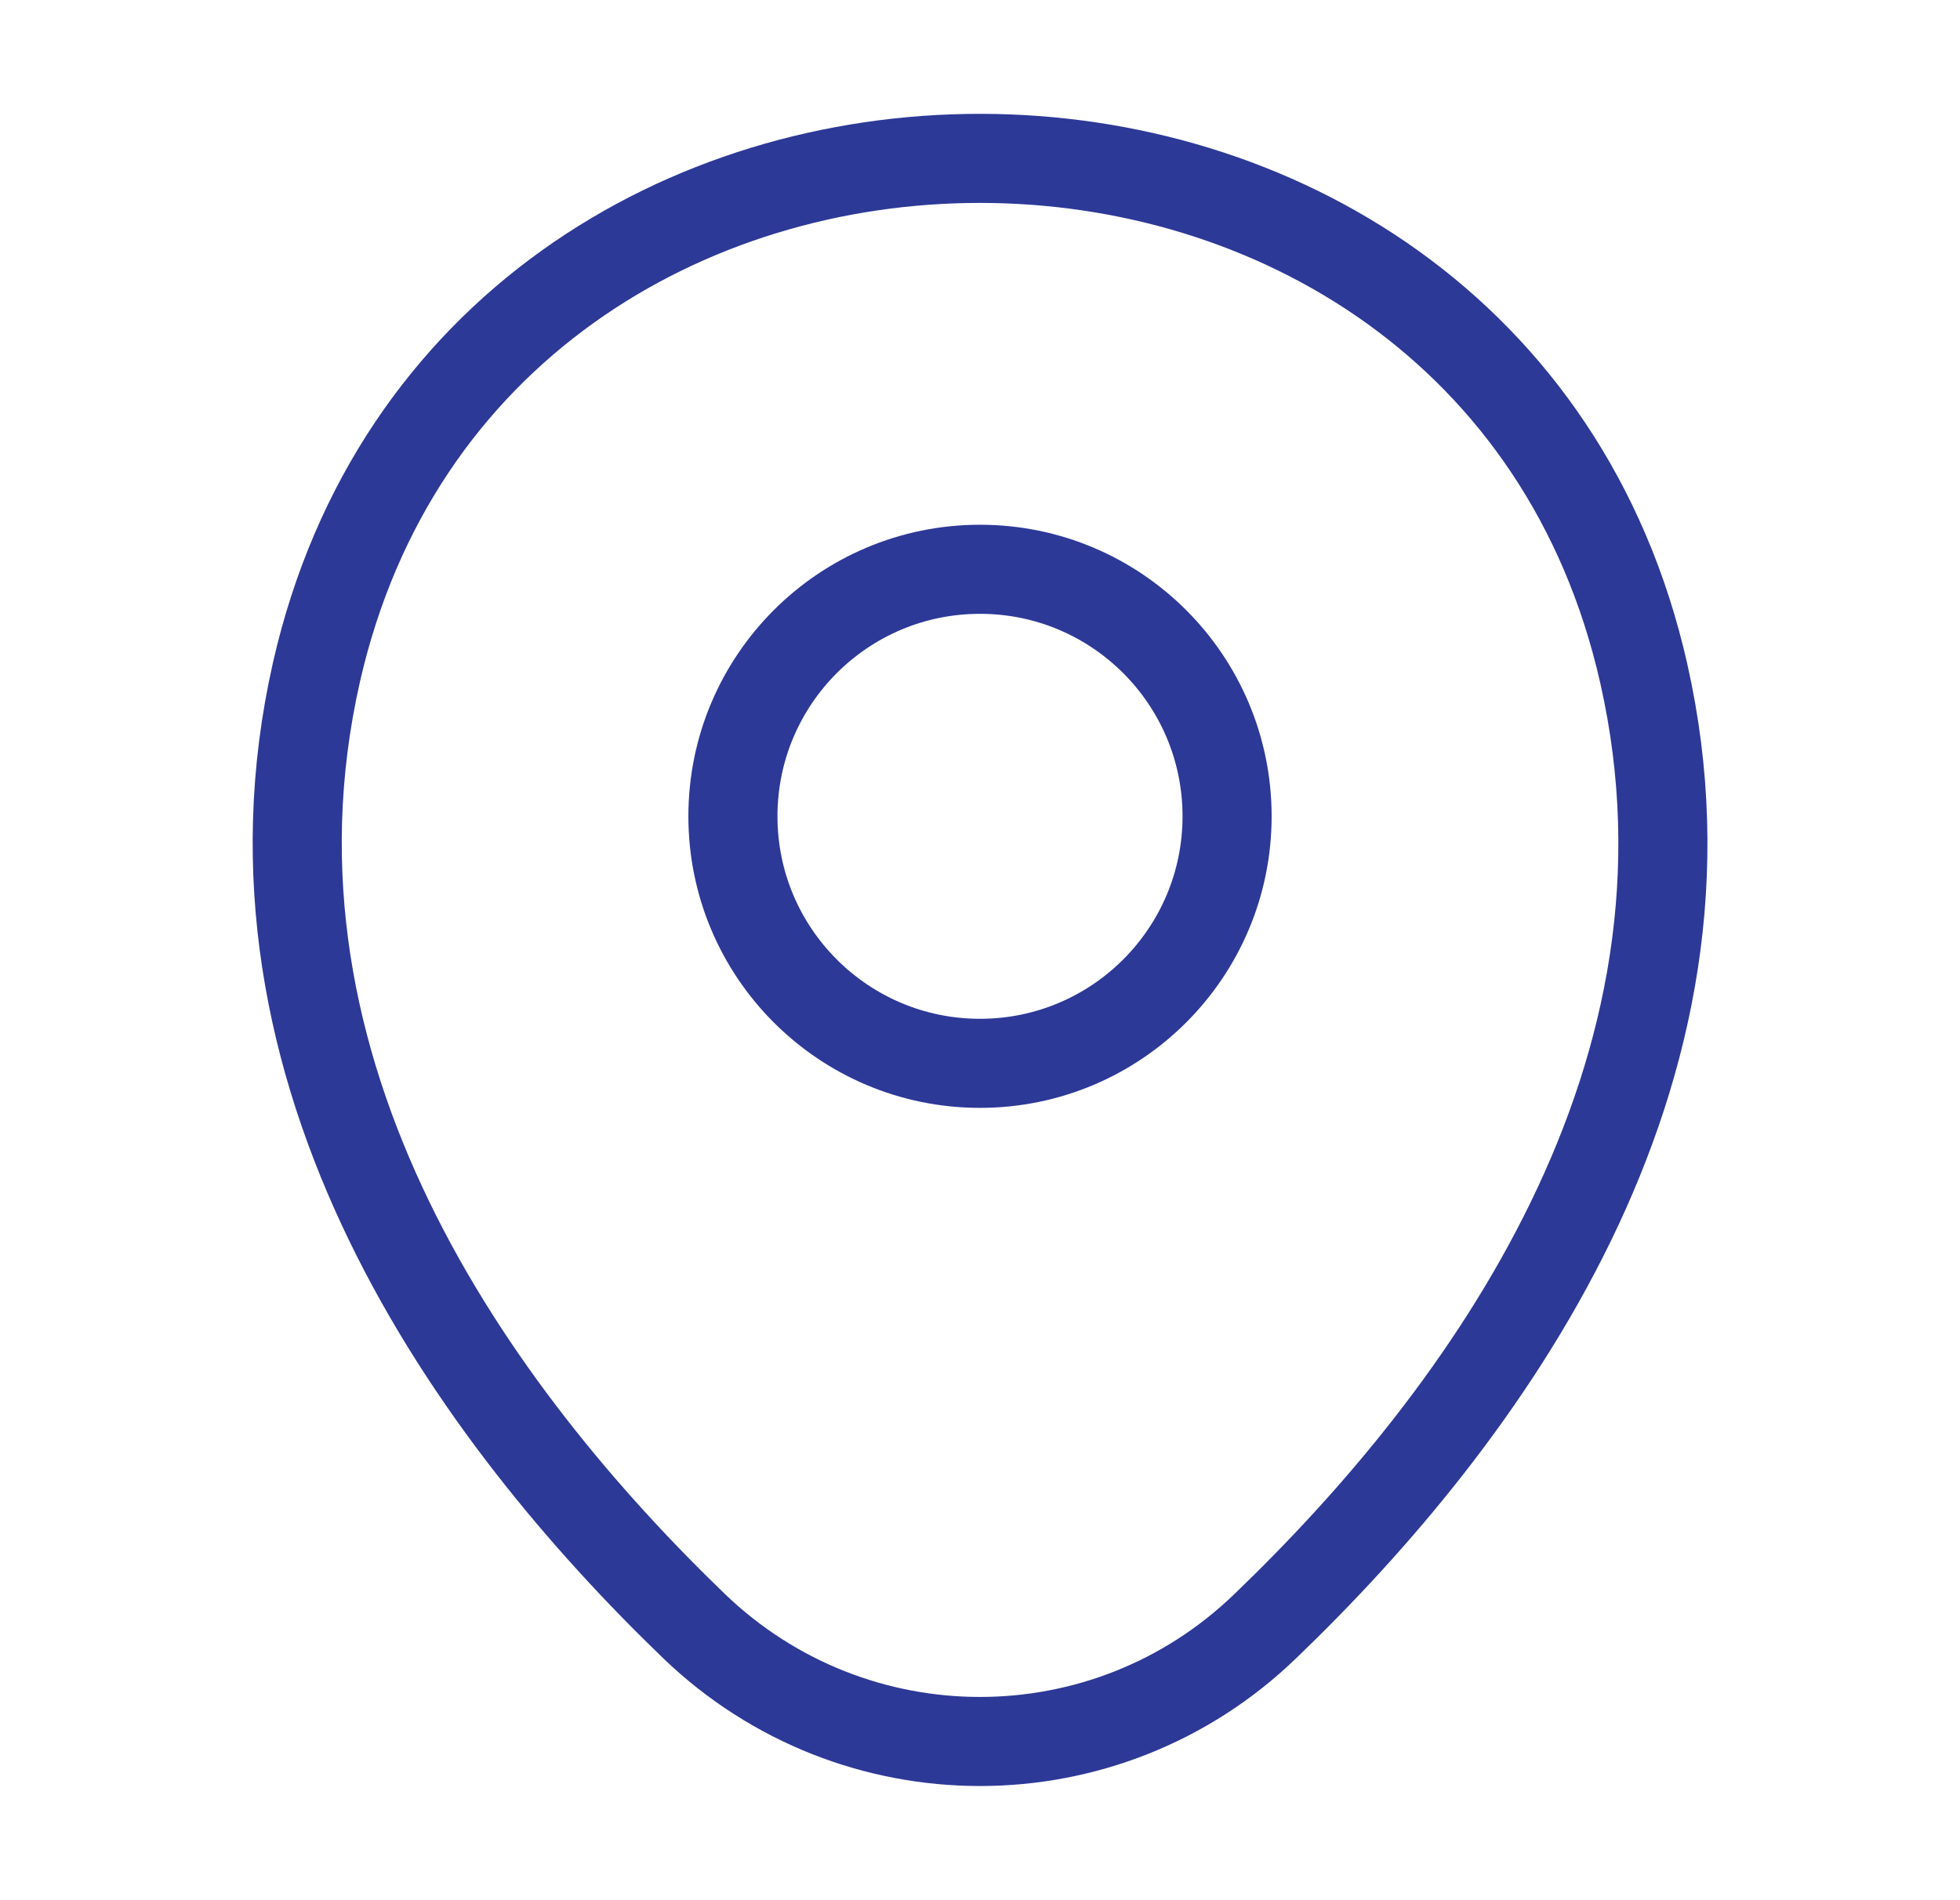
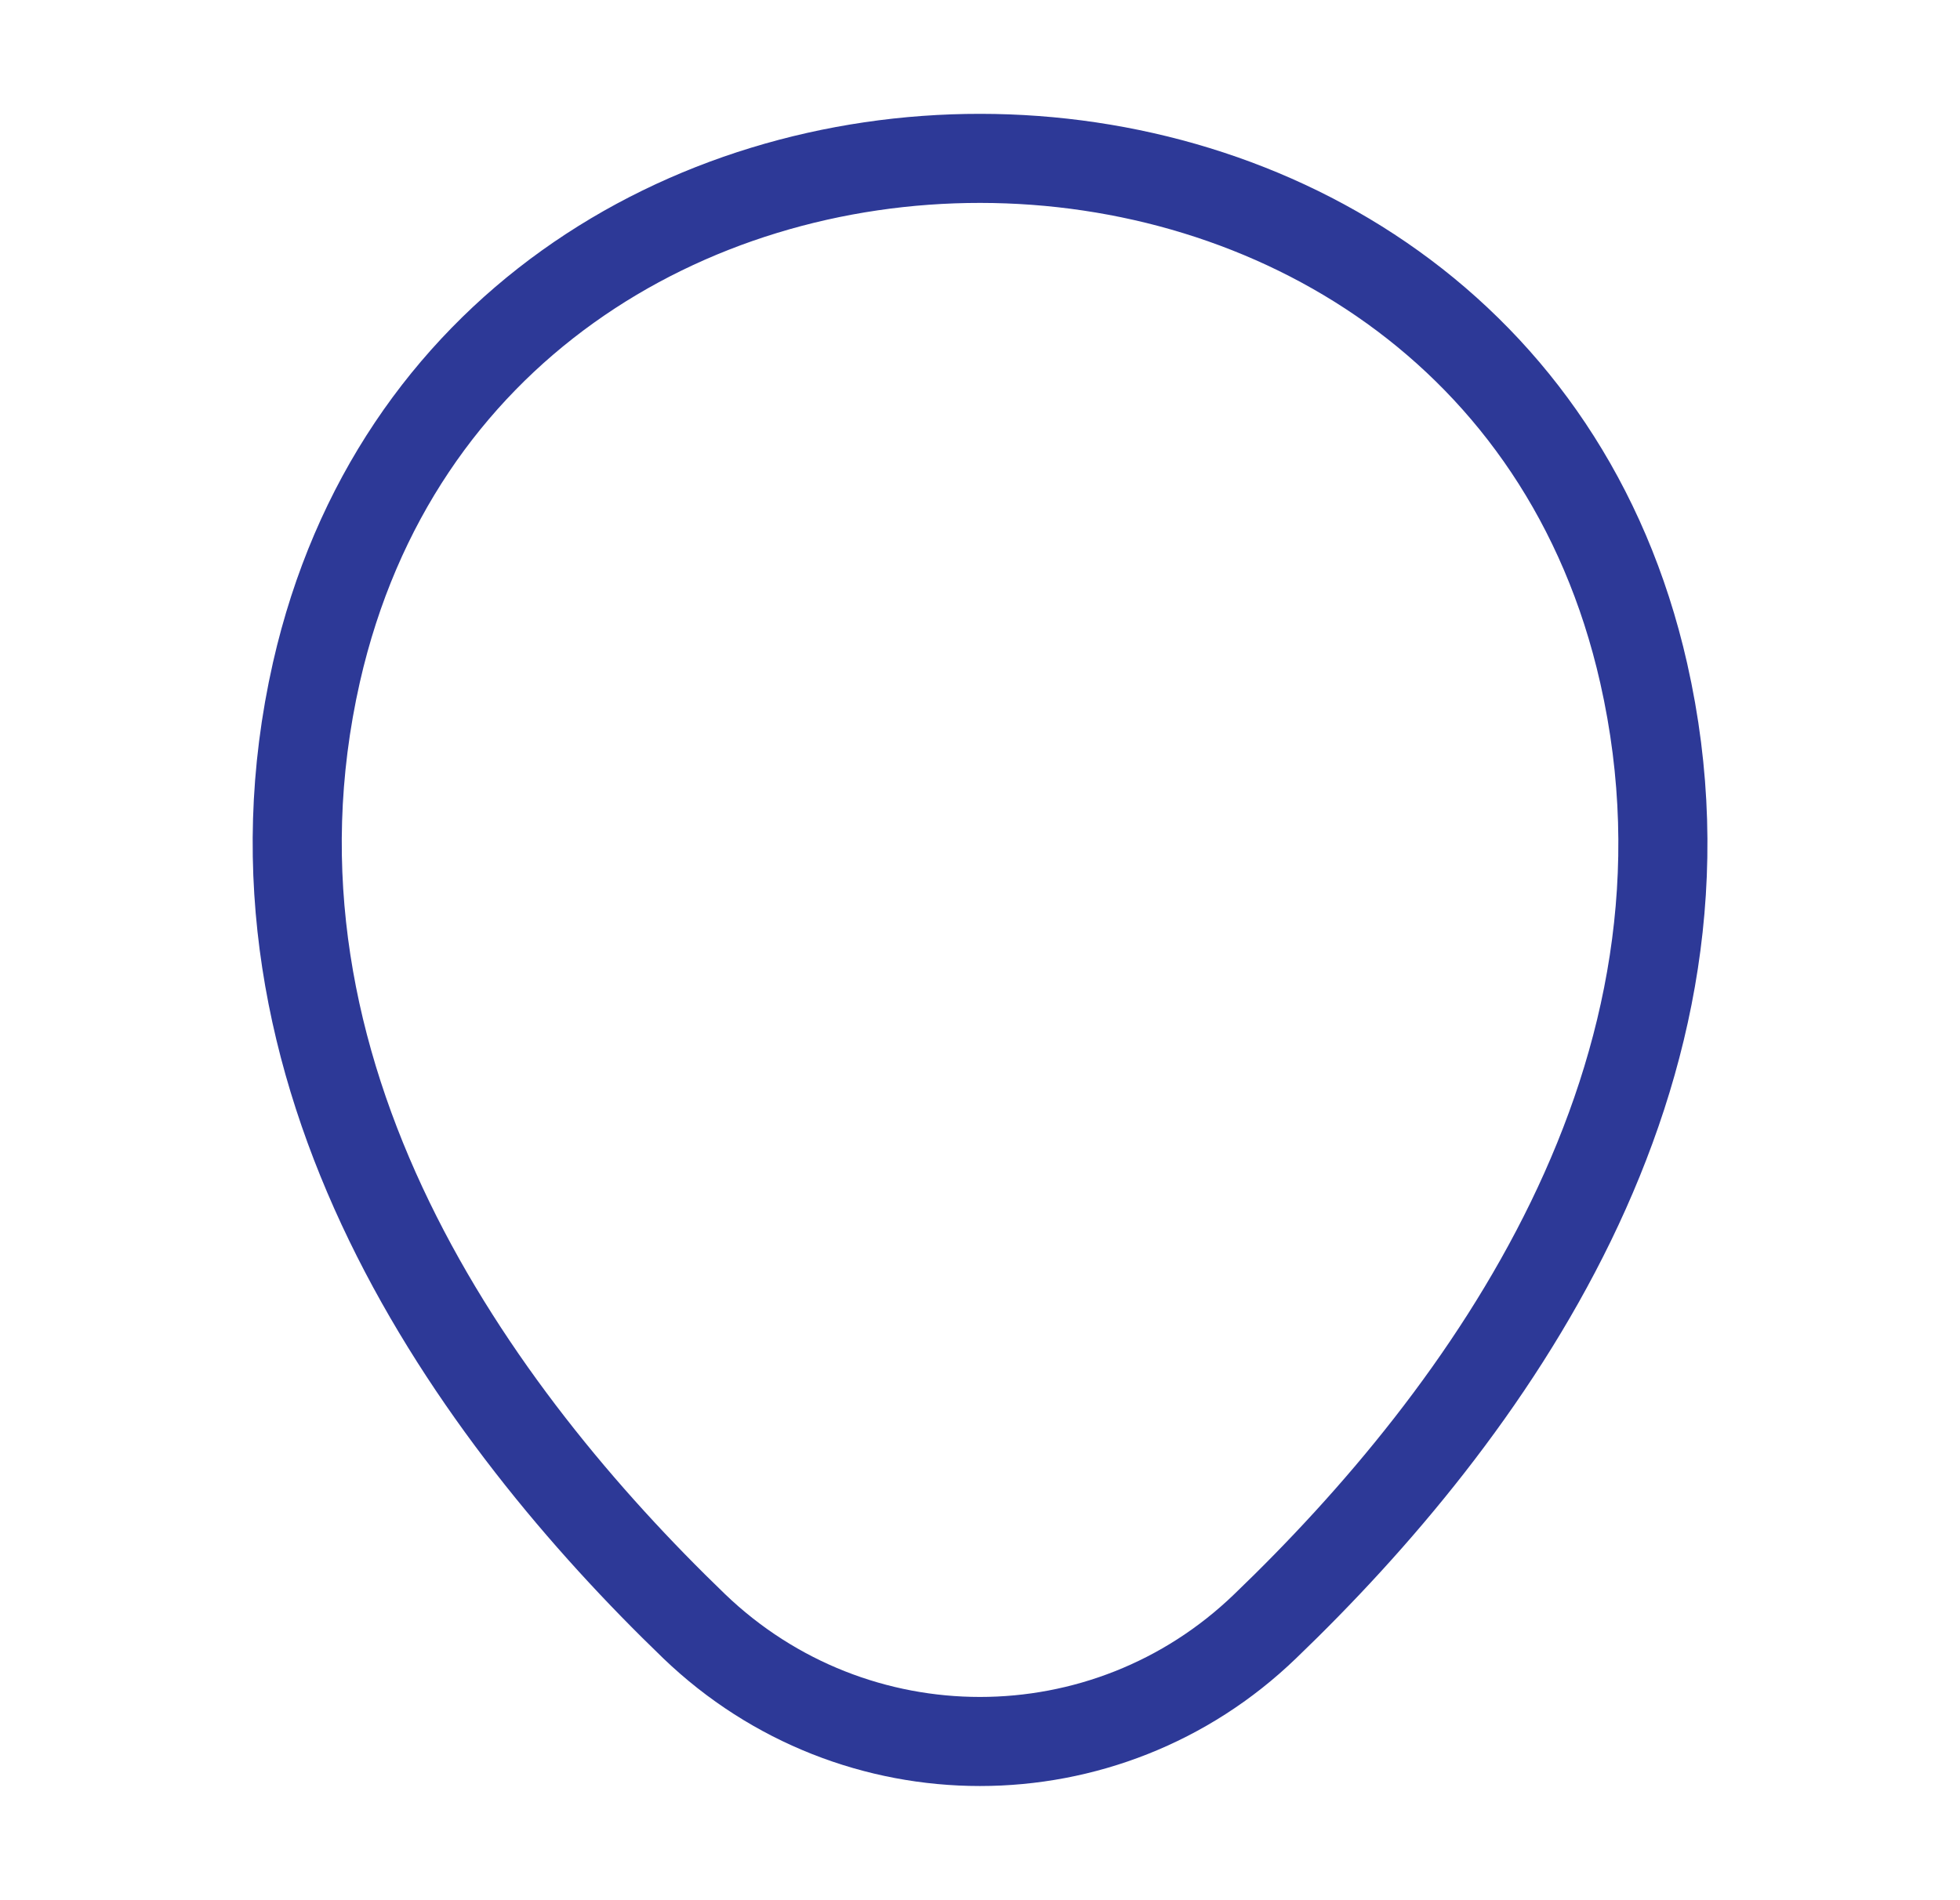
<svg xmlns="http://www.w3.org/2000/svg" width="33" height="32" viewBox="0 0 33 32" fill="none">
-   <path d="M16.5 17.907C18.797 17.907 20.66 16.044 20.66 13.747C20.66 11.449 18.797 9.587 16.5 9.587C14.202 9.587 12.34 11.449 12.34 13.747C12.34 16.044 14.202 17.907 16.5 17.907Z" stroke="#2d3997" stroke-width="1.5" />
  <path d="M5.328 11.32C7.954 -0.226 25.061 -0.213 27.674 11.334C29.208 18.107 24.994 23.84 21.301 27.387C18.621 29.974 14.381 29.974 11.688 27.387C8.008 23.84 3.794 18.094 5.328 11.32Z" stroke="#2d3997" stroke-width="1.5" />
</svg>